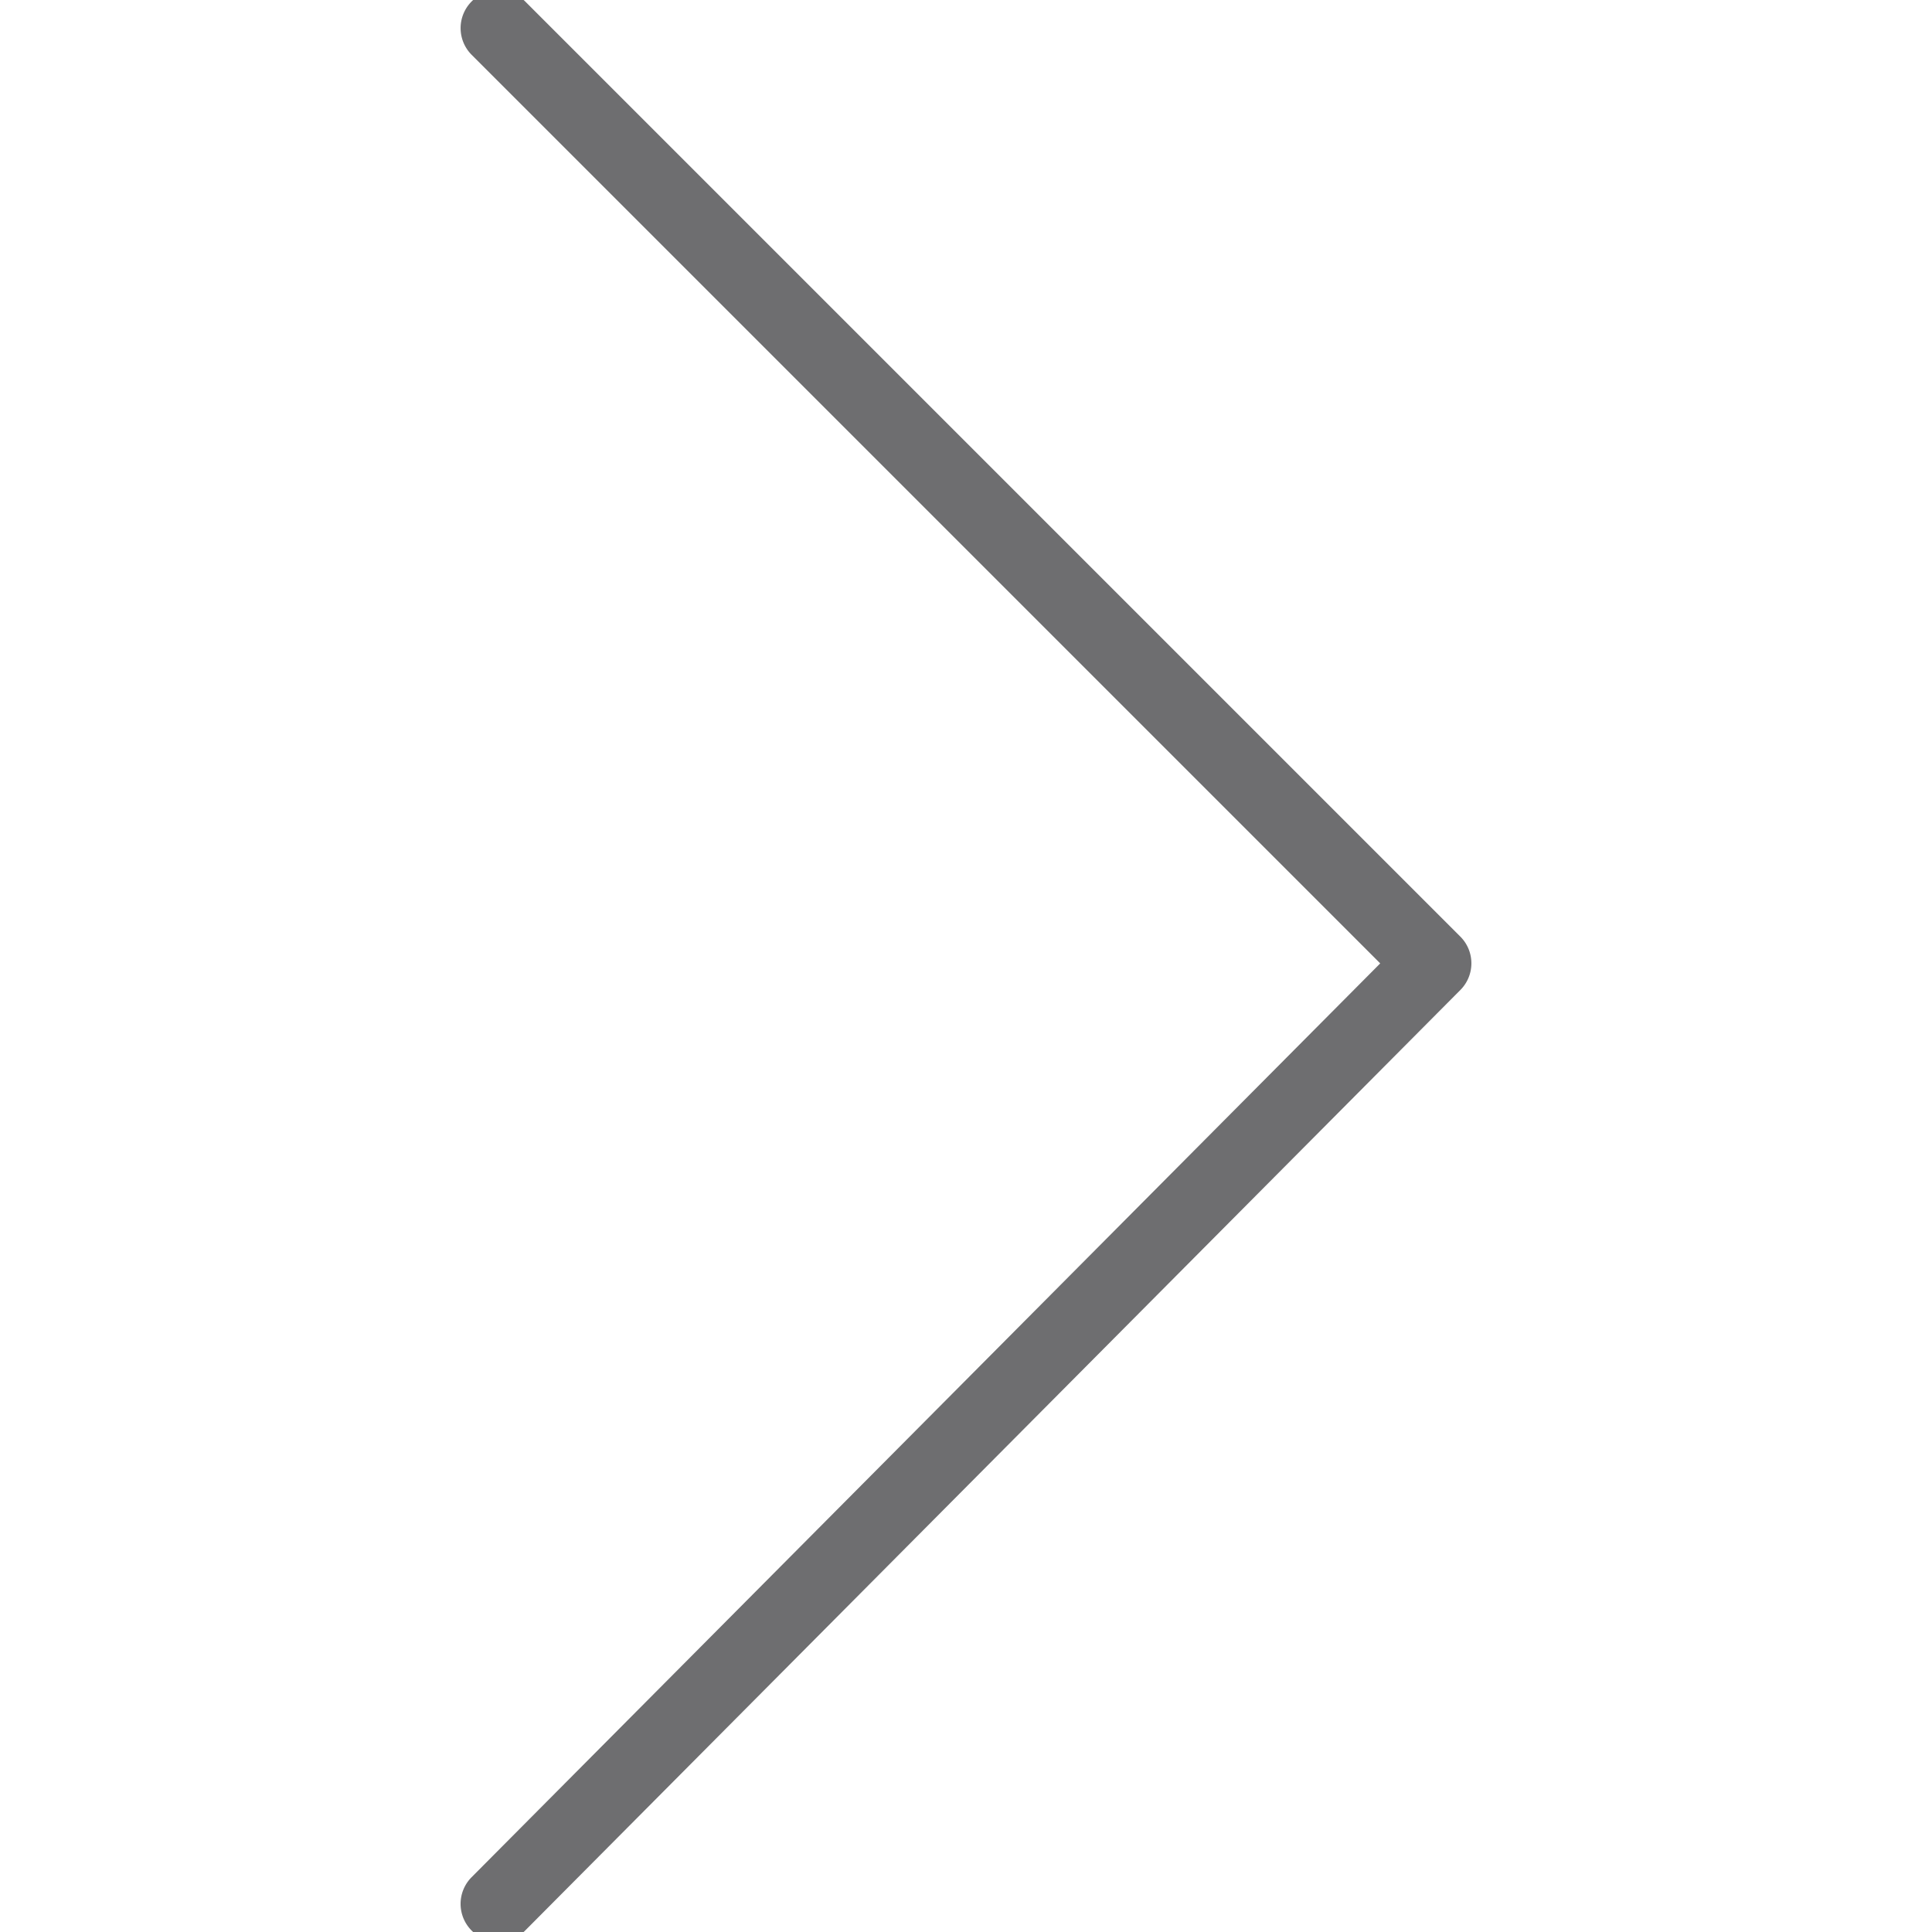
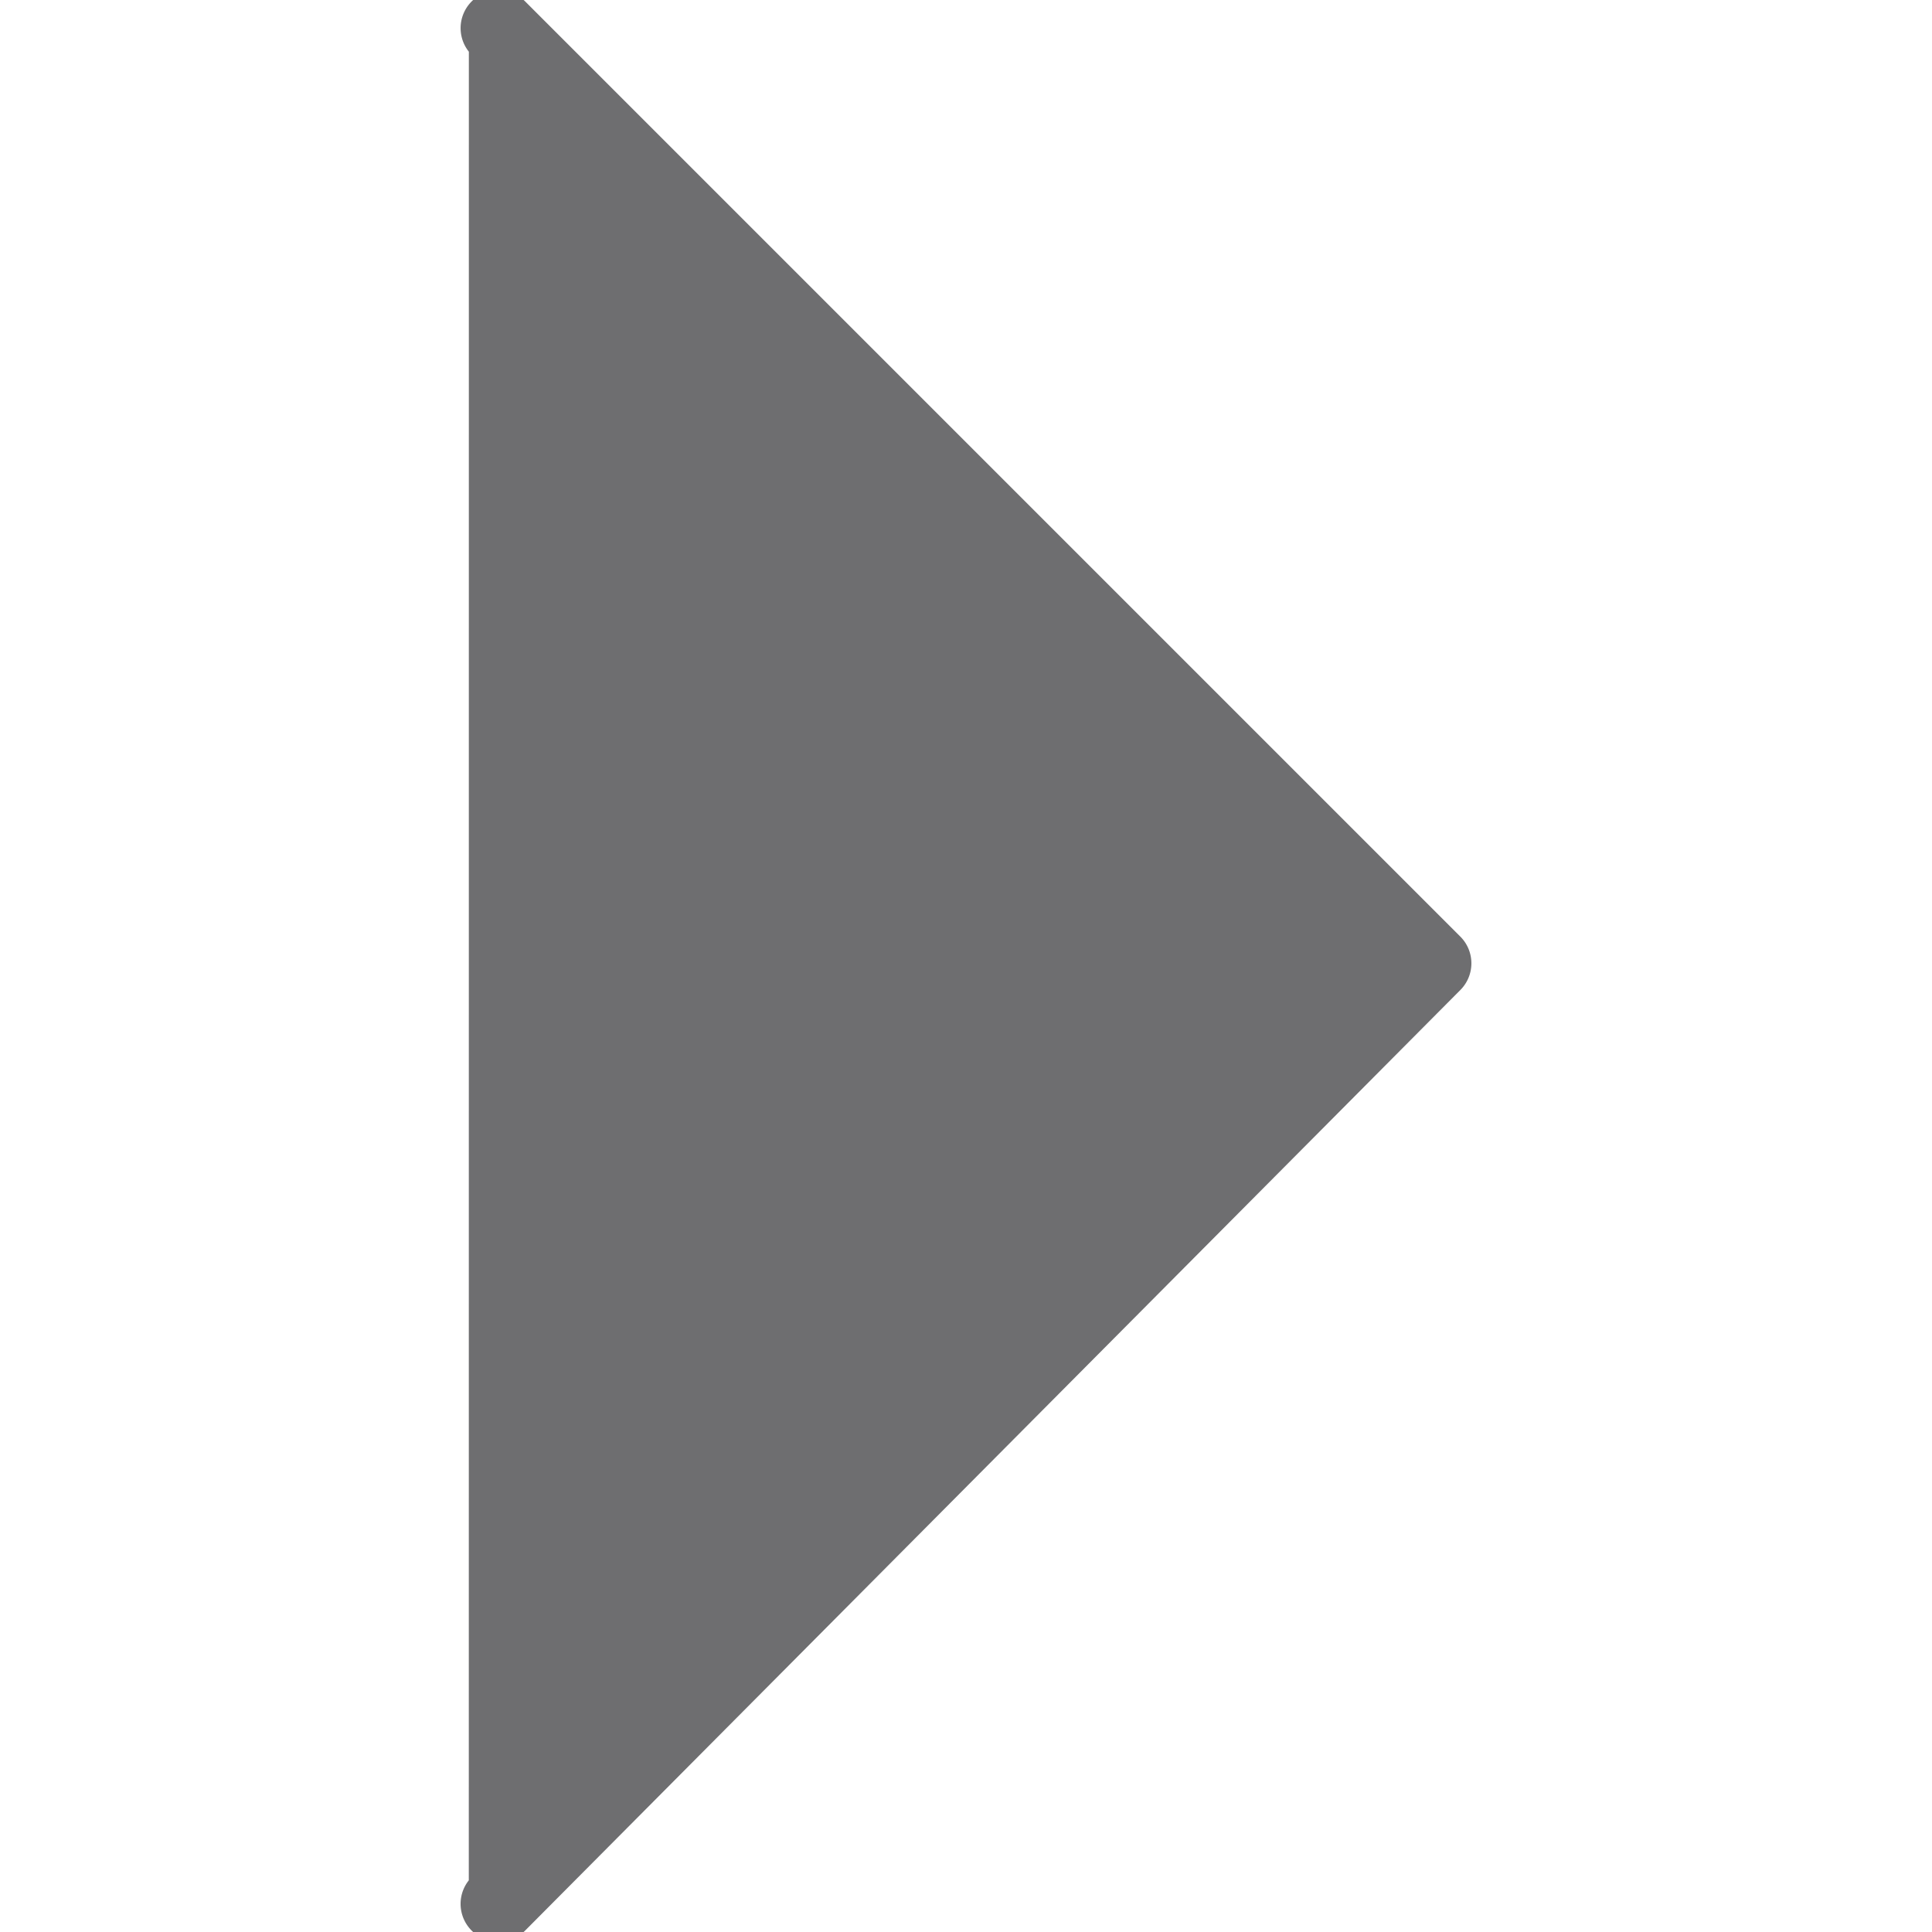
<svg xmlns="http://www.w3.org/2000/svg" viewBox="0 0 100 100" fill-rule="evenodd">
  <g>
-     <path d="M25.798 100a1.456 1.456 0 0 1-1.033-2.484l47.381-47.652L24.768 2.486a1.456 1.456 0 0 1 2.059-2.06l48.405 48.405c.568.567.569 1.487.003 2.057L26.83 99.57a1.45 1.45 0 0 1-1.032.43z" stroke-width="1" stroke="#6e6e70" fill="#6e6e70" />
+     <path d="M25.798 100a1.456 1.456 0 0 1-1.033-2.484L24.768 2.486a1.456 1.456 0 0 1 2.059-2.06l48.405 48.405c.568.567.569 1.487.003 2.057L26.83 99.57a1.45 1.45 0 0 1-1.032.43z" stroke-width="1" stroke="#6e6e70" fill="#6e6e70" />
  </g>
</svg>